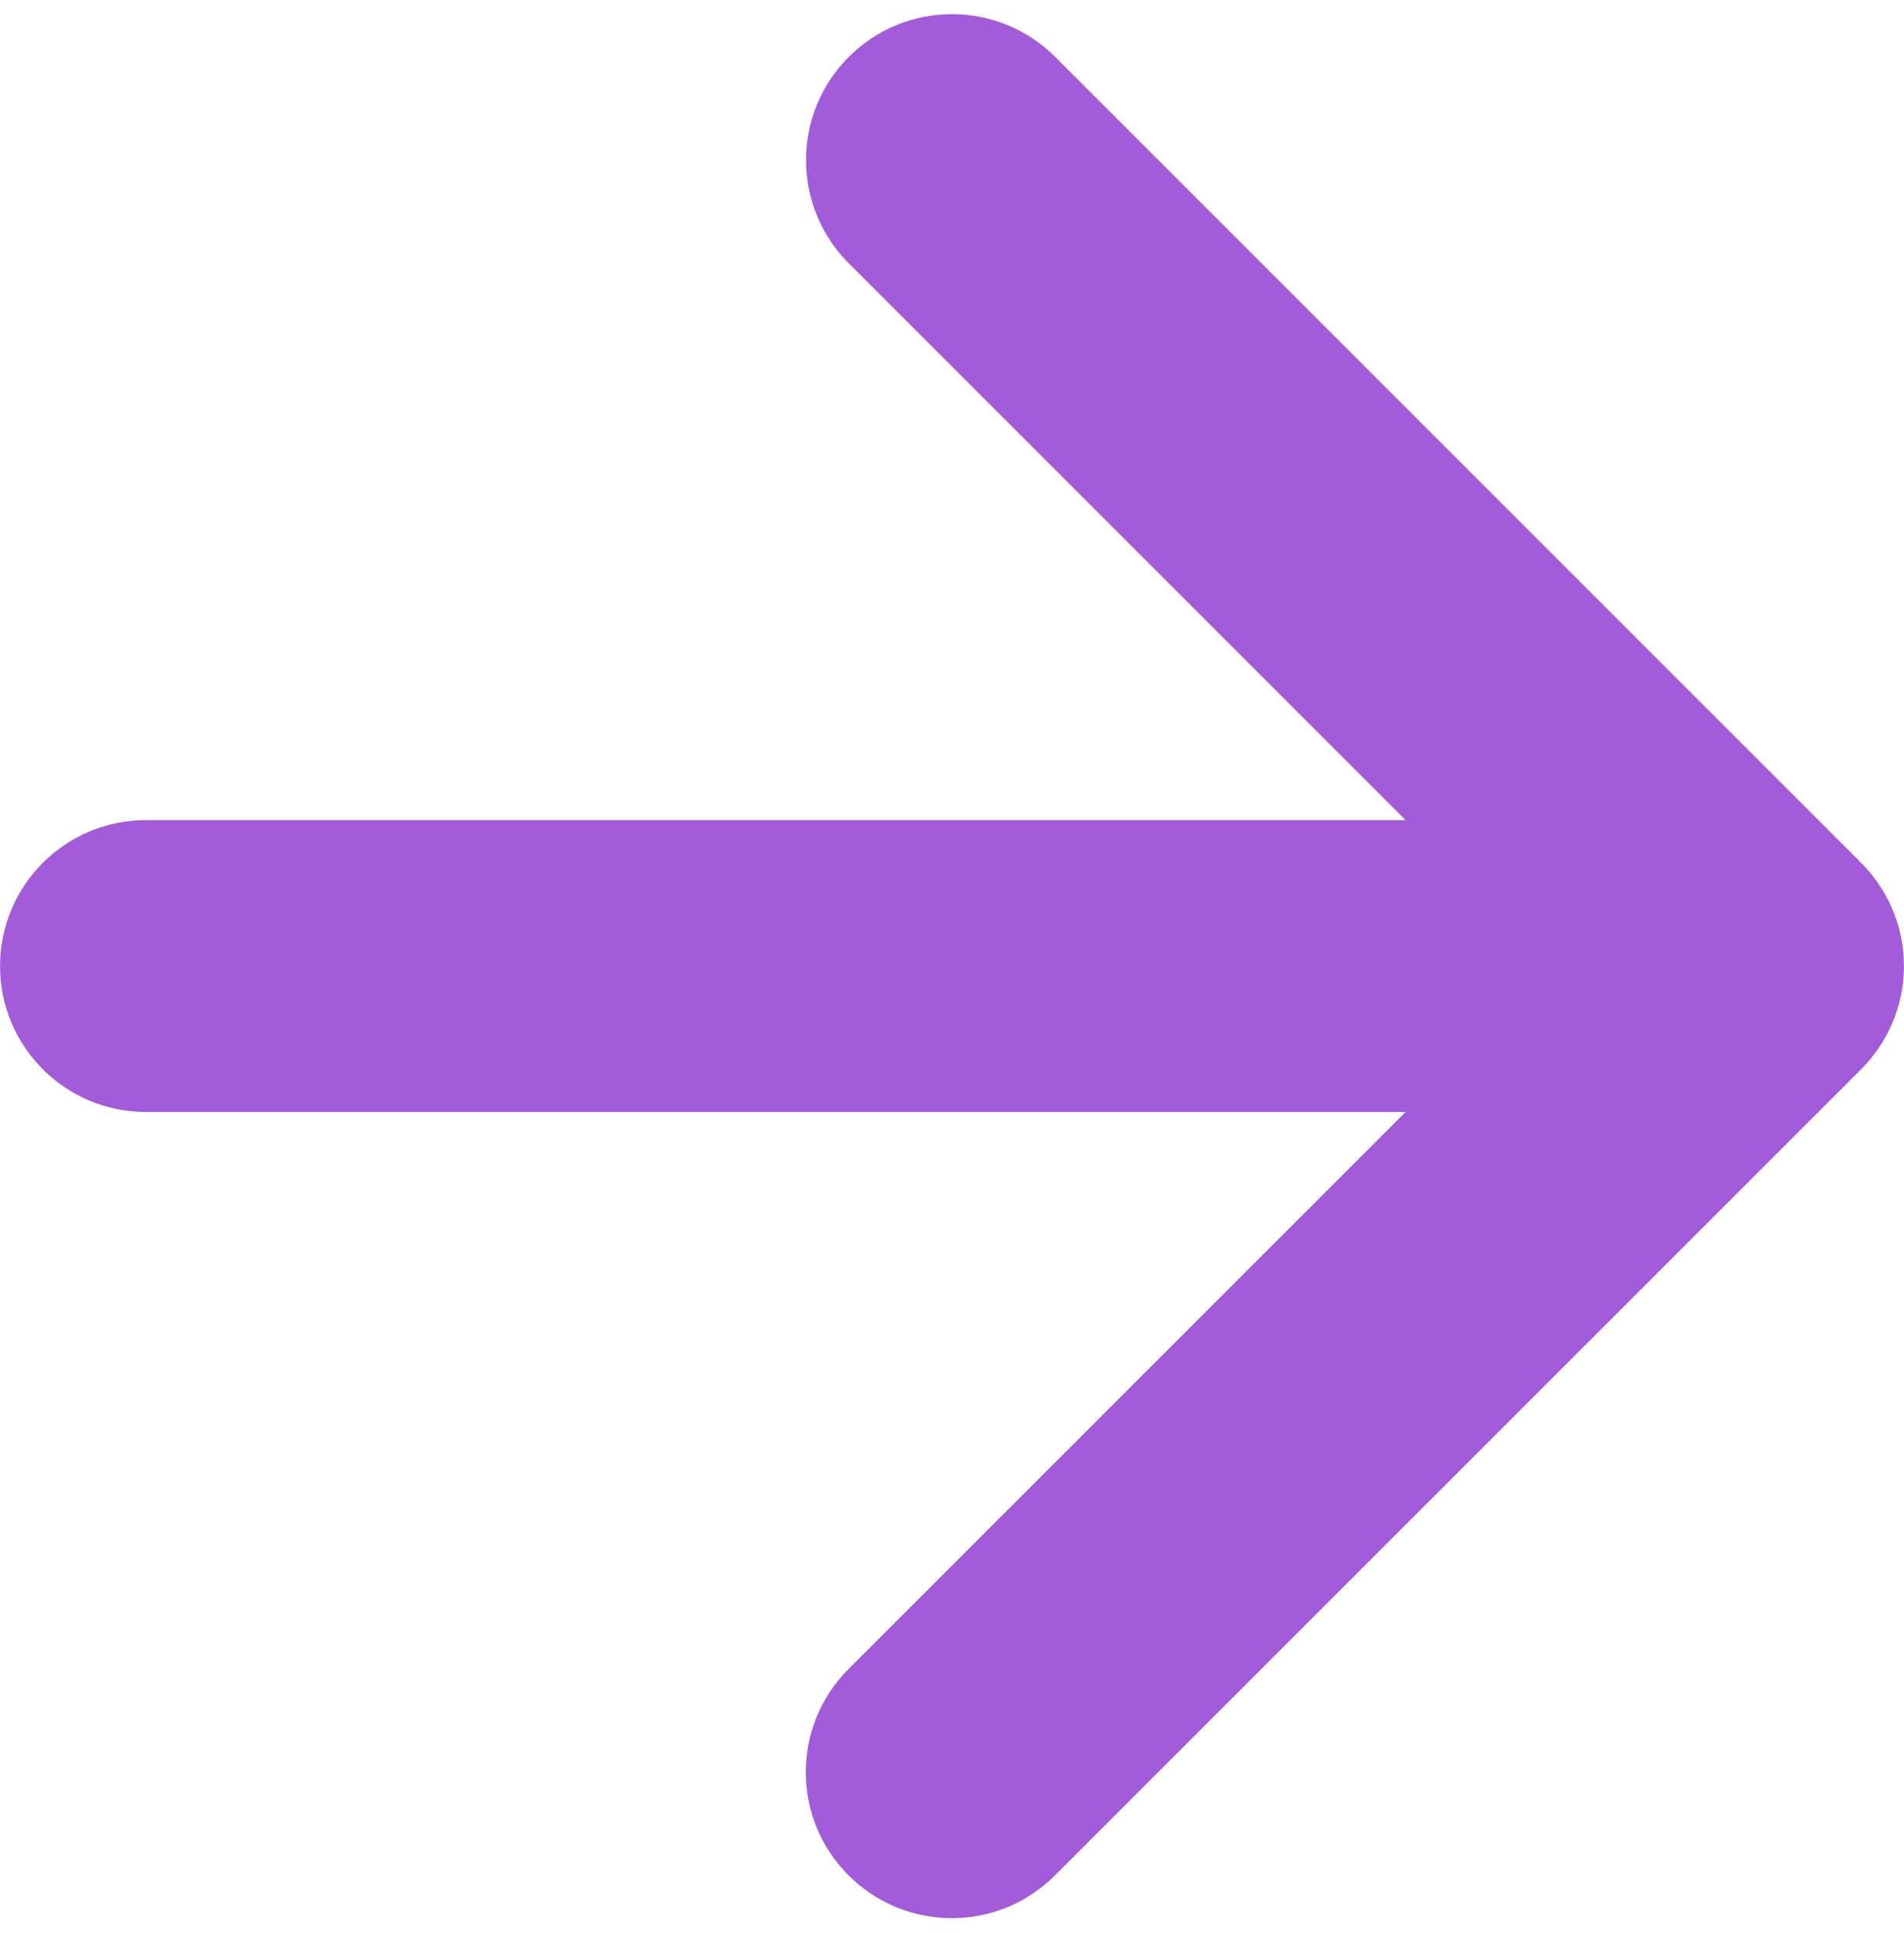
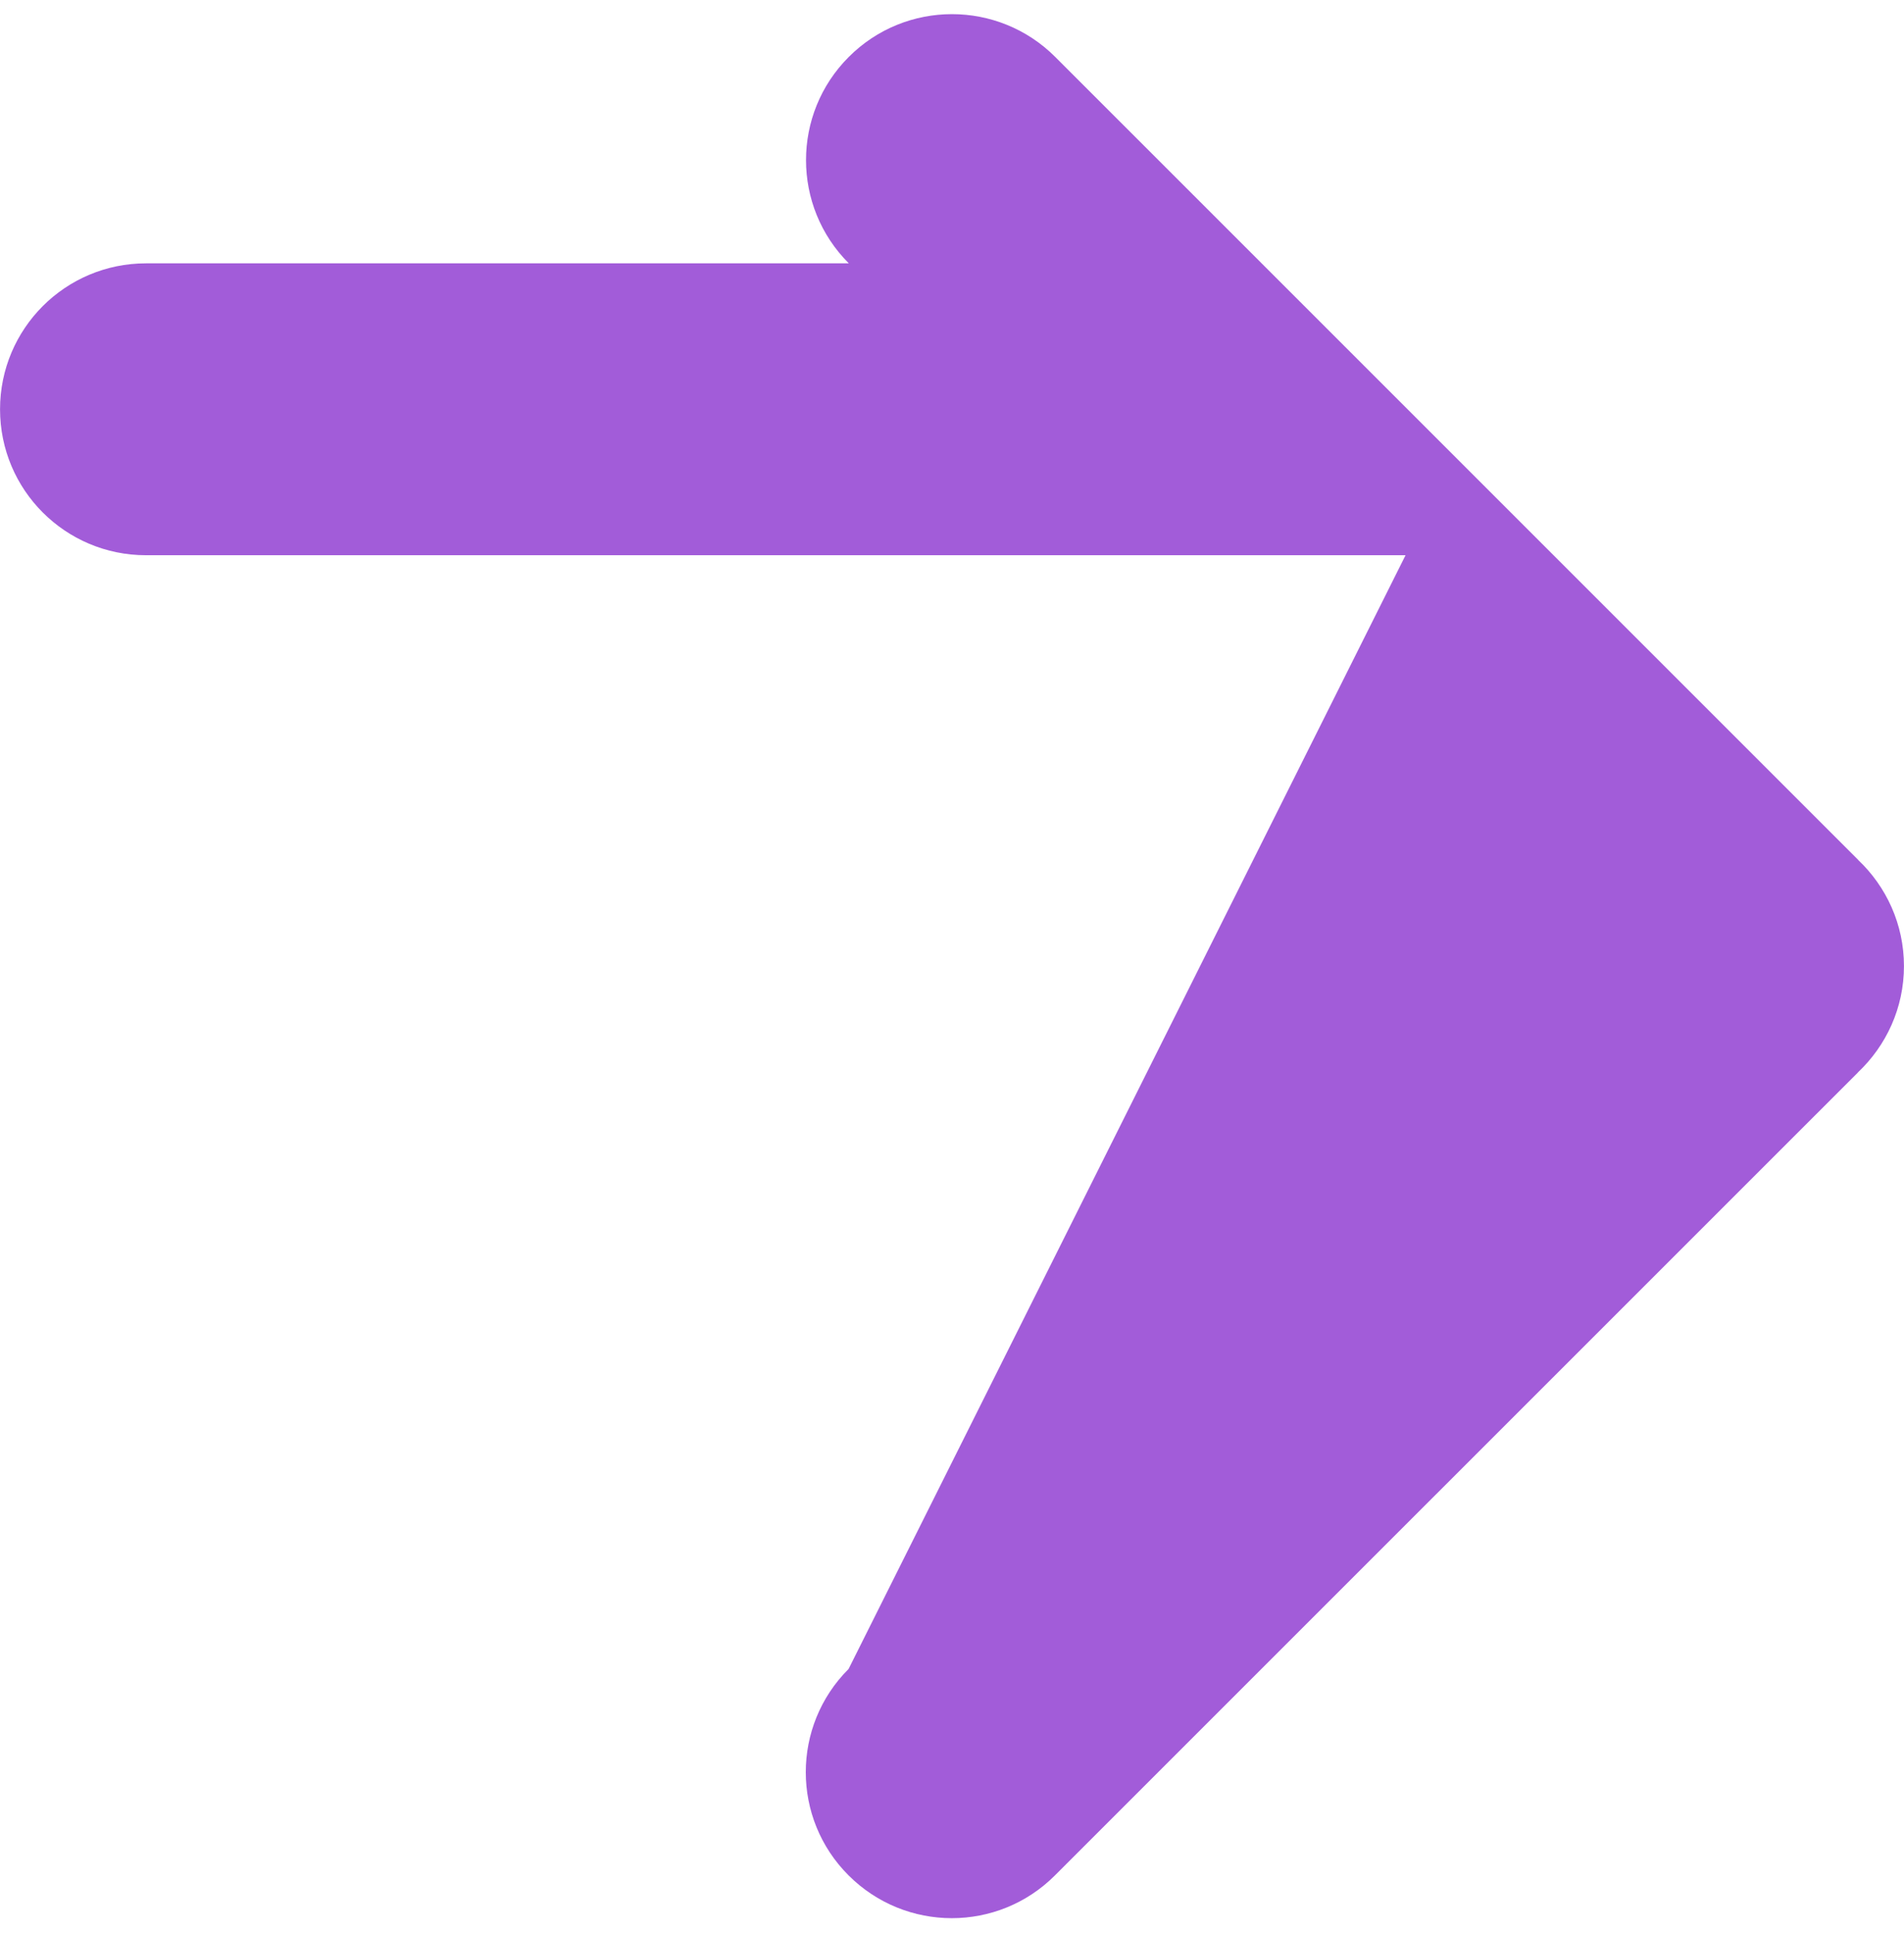
<svg xmlns="http://www.w3.org/2000/svg" fill="#a25cd9" height="519.7" preserveAspectRatio="xMidYMid meet" version="1" viewBox="0.0 -3.8 512.0 519.7" width="512" zoomAndPan="magnify">
  <g id="change1_1">
-     <path d="M499.676,227.444v-0.031L283.75,11.5c-15.344-15.328-40.186-15.328-55.498,0 c-15.343,15.327-15.343,40.186,0,55.513l149.711,149.713H39.261c-21.687,0-39.249,17.578-39.249,39.249 c0,21.679,17.563,39.24,39.249,39.24h338.702L228.189,444.991c-15.344,15.312-15.344,40.186,0,55.498 c15.344,15.343,40.186,15.343,55.498,0l215.896-215.867v-0.031c7.624-7.188,12.405-17.336,12.405-28.616 C511.988,244.741,507.238,234.601,499.676,227.444z" fill="inherit" />
+     <path d="M499.676,227.444v-0.031L283.75,11.5c-15.344-15.328-40.186-15.328-55.498,0 c-15.343,15.327-15.343,40.186,0,55.513H39.261c-21.687,0-39.249,17.578-39.249,39.249 c0,21.679,17.563,39.24,39.249,39.24h338.702L228.189,444.991c-15.344,15.312-15.344,40.186,0,55.498 c15.344,15.343,40.186,15.343,55.498,0l215.896-215.867v-0.031c7.624-7.188,12.405-17.336,12.405-28.616 C511.988,244.741,507.238,234.601,499.676,227.444z" fill="inherit" />
  </g>
</svg>